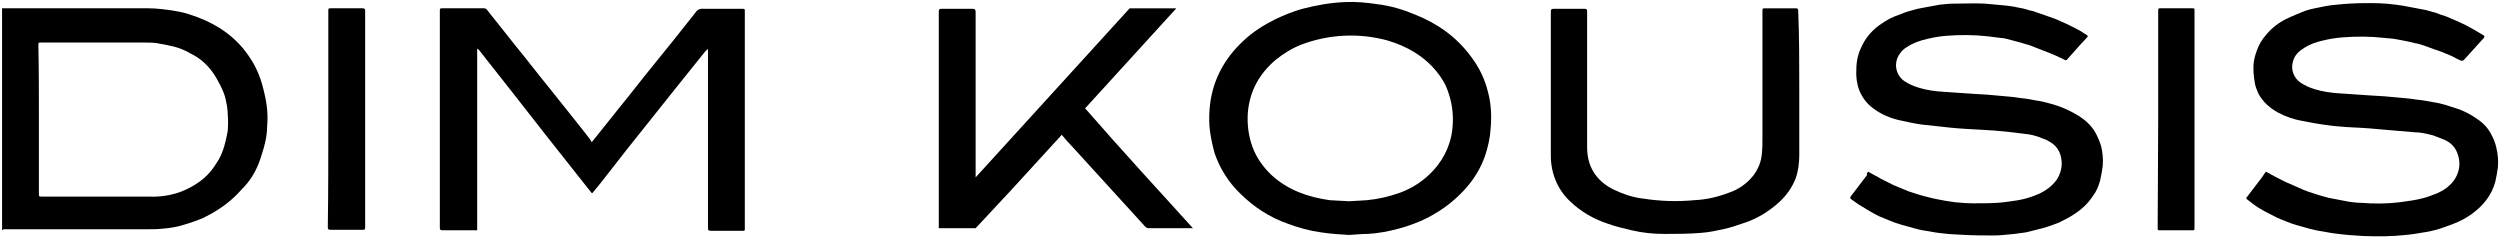
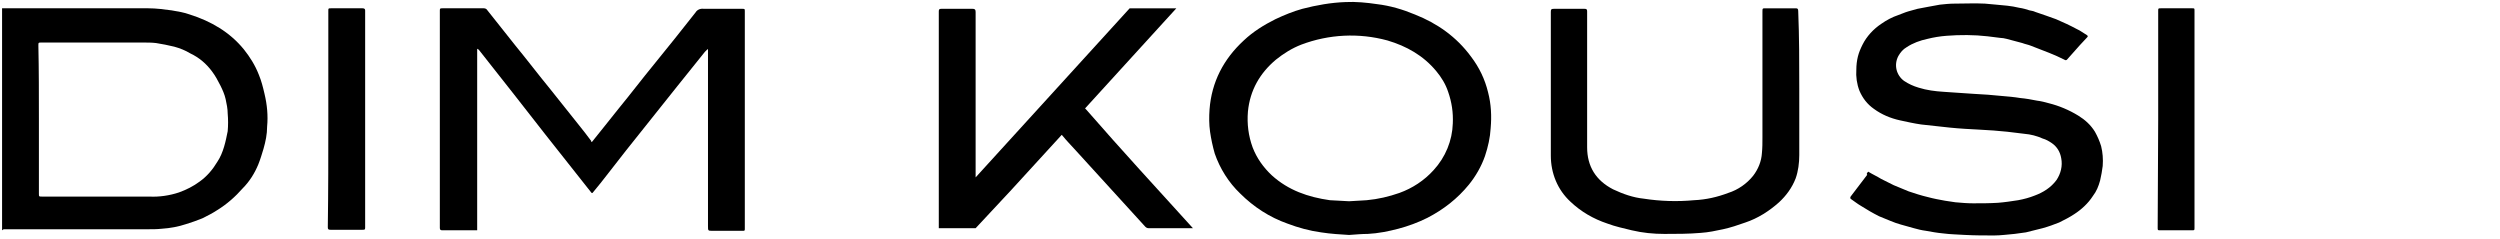
<svg xmlns="http://www.w3.org/2000/svg" version="1.1" id="Layer_1" x="0px" y="0px" width="482px" height="46px" viewBox="-0.4 -0.4 482 46" enable-background="new -0.4 -0.4 482 46" xml:space="preserve">
  <g id="DIM_KOUSIS" transform="translate(-16 -670)">
-     <path id="S" d="M452.5,702.7c0.7,0.4,1.4,0.8,2.2,1.2s1.5,0.8,2.3,1.1c0.9,0.4,1.8,0.8,2.7,1.2c0.7,0.3,1.4,0.5,2,0.7   c0.5,0.2,1,0.3,1.6,0.5c0.7,0.2,1.4,0.4,2.1,0.5c1,0.2,2.1,0.4,3.1,0.6c0.8,0.1,1.5,0.2,2.3,0.2c2.4,0.2,4.9,0.2,7.4-0.1   c1.5-0.2,3.1-0.4,4.6-0.8c0.9-0.2,1.7-0.6,2.6-0.9c0.9-0.4,1.8-0.9,2.5-1.6c0.8-0.7,1.4-1.7,1.7-2.8s0.2-2.2-0.2-3.3   c-0.4-1.2-1.3-2.1-2.4-2.6c-0.7-0.3-1.5-0.6-2.3-0.9c-1.2-0.3-2.3-0.6-3.6-0.6c-2.3-0.2-4.7-0.4-7-0.6c-2-0.2-4-0.3-6-0.4   c-1.4-0.1-2.7-0.2-4-0.4c-1.6-0.2-3.1-0.5-4.7-0.8s-3.1-0.8-4.6-1.6c-1.6-0.9-2.9-2-3.8-3.7c-0.3-0.7-0.6-1.4-0.7-2.2   c-0.2-1.2-0.3-2.4-0.2-3.6c0.1-0.8,0.3-1.6,0.6-2.4c0.4-1.2,1.1-2.3,1.9-3.2c1-1.2,2.3-2.2,3.7-2.9c1.2-0.6,2.5-1.1,3.7-1.6   c0.6-0.2,1.3-0.4,1.9-0.5c1.4-0.3,2.8-0.6,4.2-0.7c1.9-0.2,3.9-0.3,5.8-0.3c0.4,0,0.7,0,1.1,0c2,0,4,0.2,5.9,0.5   c1.2,0.2,2.5,0.5,3.7,0.7c0.7,0.1,1.3,0.3,2,0.5c0.5,0.1,1,0.3,1.5,0.5c0.6,0.2,1.3,0.4,1.9,0.7c1,0.4,2.1,0.9,3.1,1.4   c1.1,0.6,2.2,1.2,3.3,1.9c0.3,0.1,0.2,0.3,0.1,0.5c-1.3,1.4-2.6,2.9-3.9,4.3c-0.1,0.1-0.3,0.1-0.5,0.1c-0.8-0.3-1.5-0.8-2.3-1.1   c-0.9-0.4-1.9-0.8-2.9-1.1c-0.6-0.2-1.3-0.5-1.9-0.7s-1.2-0.4-1.9-0.5c-1.1-0.3-2.2-0.5-3.3-0.7c-0.9-0.2-1.8-0.2-2.6-0.3   c-2.6-0.3-5.3-0.3-7.9-0.1c-1.3,0.1-2.6,0.3-3.8,0.6c-1.3,0.3-2.5,0.7-3.6,1.4c-1,0.6-1.9,1.4-2.2,2.6c-0.5,1.5,0.1,3.2,1.4,4.1   c0.9,0.6,1.8,1,2.8,1.3c1.6,0.5,3.2,0.7,4.8,0.8c2,0.1,3.9,0.3,5.9,0.4c1.8,0.1,3.5,0.2,5.3,0.4c1.2,0.1,2.4,0.2,3.6,0.4   c1.1,0.1,2.2,0.3,3.2,0.5c0.8,0.1,1.6,0.3,2.3,0.5c0.9,0.3,1.9,0.6,2.8,0.9c1,0.4,2,0.9,2.9,1.5c1.3,0.8,2.4,1.8,3.1,3.1   c0.5,0.9,0.9,1.8,1.1,2.8c0.3,1.2,0.4,2.5,0.3,3.7c-0.1,0.9-0.3,1.9-0.5,2.8c-0.7,2.7-2.4,4.7-4.6,6.3c-1.1,0.8-2.3,1.4-3.6,1.9   c-1.1,0.4-2.1,0.8-3.2,1.1c-0.8,0.2-1.6,0.4-2.4,0.5c-1.2,0.2-2.3,0.4-3.5,0.5c-2.7,0.3-5.5,0.3-8.2,0.2c-1.6-0.1-3.2-0.2-4.7-0.4   c-1.1-0.1-2.1-0.3-3.2-0.5c-0.8-0.1-1.6-0.3-2.4-0.5s-1.7-0.5-2.5-0.7c-0.7-0.2-1.3-0.4-2-0.7c-0.6-0.2-1.2-0.5-1.7-0.7   c-1.1-0.6-2.3-1.1-3.4-1.8c-0.9-0.5-1.7-1.2-2.5-1.8c-0.2-0.2-0.1-0.3,0-0.4c1-1.3,1.9-2.5,2.9-3.8   C452,703.4,452.2,703,452.5,702.7" />
    <path id="I" d="M431.7,692.6v-20.9c0-0.5,0-0.5,0.5-0.5c2,0,4.1,0,6.1,0c0.4,0,0.4,0,0.4,0.5c0,13.9,0,27.9,0,41.8   c0,0.5,0,0.5-0.5,0.5c-2,0-4.1,0-6.1,0c-0.5,0-0.5,0-0.5-0.5L431.7,692.6" />
    <path id="S-2" d="M375.8,702.7c0.8,0.5,1.7,0.9,2.5,1.4c0.8,0.4,1.6,0.8,2.4,1.2c1,0.4,1.9,0.8,2.9,1.2c1.2,0.4,2.4,0.8,3.7,1.1   c1.1,0.3,2.2,0.5,3.3,0.7c0.7,0.1,1.3,0.2,2,0.3c1.1,0.1,2.3,0.2,3.4,0.2c1.6,0,3.2,0,4.8-0.1c1.3-0.1,2.6-0.3,3.9-0.5   c1.1-0.2,2.2-0.5,3.2-0.9c1.6-0.6,3.1-1.5,4.2-3c0.8-1.2,1.2-2.7,0.9-4.2c-0.2-1.2-0.8-2.2-1.8-2.9c-0.6-0.4-1.1-0.7-1.8-0.9   c-1.1-0.5-2.3-0.8-3.5-0.9c-1.1-0.1-2.2-0.3-3.3-0.4c-1.8-0.2-3.5-0.3-5.3-0.4c-1.9-0.1-3.9-0.2-5.8-0.4c-1.8-0.2-3.7-0.4-5.5-0.6   c-1.4-0.2-2.7-0.5-4.1-0.8c-1.8-0.4-3.5-1.1-5-2.2c-1.3-0.9-2.2-2.1-2.8-3.5c-0.5-1.3-0.7-2.7-0.6-4.1c0-0.8,0.1-1.7,0.3-2.5   c0.2-0.8,0.5-1.5,0.9-2.3c0.8-1.6,2.1-3,3.6-4c1-0.7,2.1-1.3,3.3-1.7c0.6-0.2,1.2-0.5,1.9-0.7c0.6-0.2,1.2-0.3,1.8-0.5   c1.4-0.3,2.8-0.5,4.3-0.8c0.9-0.1,1.9-0.2,2.8-0.2c2,0,4-0.1,5.9,0c1.5,0.1,2.9,0.3,4.3,0.4c0.8,0.1,1.5,0.2,2.3,0.4   c0.7,0.1,1.4,0.3,2,0.5c0.4,0.1,0.7,0.1,1.1,0.3c1.4,0.5,2.7,0.9,4,1.4c1.4,0.6,2.7,1.2,4,1.9c0.7,0.3,1.3,0.8,2,1.2   c0.2,0.2,0.1,0.3,0,0.4c-0.5,0.5-0.9,1-1.4,1.5c-0.8,0.9-1.6,1.8-2.4,2.7c-0.1,0.2-0.4,0.3-0.6,0.1l0,0c-1-0.5-1.9-0.9-2.9-1.3   c-1.2-0.5-2.4-0.9-3.6-1.4c-0.5-0.2-1.1-0.3-1.6-0.5c-1-0.3-2-0.5-3-0.8c-0.4-0.1-0.9-0.2-1.3-0.2c-0.8-0.1-1.6-0.2-2.4-0.3   c-2.6-0.3-5.3-0.3-7.9-0.1c-1.3,0.1-2.5,0.3-3.7,0.6c-1.4,0.3-2.8,0.8-4,1.6c-0.7,0.4-1.2,1-1.6,1.7c-0.9,1.7-0.4,3.7,1.1,4.8   c0.9,0.6,1.8,1,2.8,1.3c1.6,0.5,3.2,0.7,4.8,0.8c1.9,0.1,3.9,0.3,5.9,0.4c1.8,0.1,3.5,0.2,5.3,0.4c1.2,0.1,2.4,0.2,3.6,0.4   c1.1,0.1,2.2,0.3,3.2,0.5c0.8,0.1,1.6,0.3,2.3,0.5c2,0.5,3.9,1.3,5.7,2.4c1.3,0.8,2.4,1.8,3.2,3.1c0.5,0.9,0.9,1.8,1.2,2.8   c0.3,1.2,0.4,2.5,0.3,3.8c-0.1,0.9-0.3,1.9-0.5,2.8c-0.3,1.1-0.7,2.1-1.4,3c-0.9,1.4-2.2,2.6-3.6,3.5c-0.9,0.6-1.9,1.1-2.9,1.6   c-1,0.4-2.1,0.8-3.2,1.1s-2.1,0.5-3.2,0.8c-0.7,0.1-1.5,0.2-2.2,0.3c-1.3,0.1-2.6,0.3-3.9,0.3c-1.9,0-3.7,0-5.6-0.1   c-1.4-0.1-2.8-0.1-4.3-0.3c-1.1-0.1-2.2-0.3-3.3-0.5c-0.8-0.1-1.6-0.3-2.3-0.5c-0.8-0.2-1.7-0.5-2.5-0.7c-0.7-0.2-1.3-0.4-2-0.7   s-1.5-0.6-2.2-0.9c-1.2-0.6-2.4-1.3-3.5-2c-0.7-0.4-1.3-0.9-1.9-1.3c-0.2-0.1-0.2-0.3-0.1-0.5c1.1-1.4,2.1-2.8,3.2-4.2   C375.4,703.1,375.6,702.9,375.8,702.7" />
    <path id="U" d="M362.5,686.6c0,4.3,0,8.6,0,12.9c0,1.5-0.2,3.1-0.7,4.5c-0.7,1.8-1.8,3.3-3.2,4.6c-1.9,1.7-4.1,3.1-6.5,3.9   c-1.4,0.5-2.9,1-4.3,1.3s-2.8,0.6-4.3,0.7c-2.3,0.2-4.7,0.2-7,0.2c-2.1,0-4.2-0.2-6.3-0.7c-1.6-0.4-3.1-0.7-4.7-1.3   c-2.7-0.9-5.1-2.3-7.1-4.2c-2.5-2.3-3.8-5.5-3.8-8.9c0-9.2,0-18.5,0-27.7c0-0.5,0.1-0.6,0.6-0.6c2,0,3.9,0,5.9,0   c0.4,0,0.5,0.1,0.5,0.5c0,8.7,0,17.5,0,26.2c0,3.7,1.7,6.4,5,8.1c1.9,0.9,3.9,1.6,5.9,1.8c3.2,0.5,6.5,0.6,9.7,0.3   c2.3-0.1,4.5-0.6,6.6-1.4c1.9-0.6,3.6-1.8,4.8-3.3c1-1.3,1.6-2.8,1.7-4.4c0.1-1,0.1-2,0.1-3c0-8.1,0-16.1,0-24.2   c0-0.7,0-0.7,0.6-0.7c1.9,0,3.9,0,5.8,0c0.4,0,0.5,0.1,0.5,0.6C362.5,676.8,362.5,681.7,362.5,686.6" />
    <path id="O" d="M275.7,714.9c-1.6-0.1-3.5-0.2-5.4-0.5c-2.2-0.3-4.4-0.9-6.5-1.7c-3.4-1.2-6.5-3.2-9.1-5.8   c-2.2-2.1-3.9-4.8-4.9-7.7c-0.4-1.4-0.7-2.8-0.9-4.2c-0.2-1.4-0.2-2.9-0.1-4.3c0.4-5.3,2.7-9.7,6.6-13.3c1.8-1.7,3.9-3,6.1-4.1   c1.7-0.8,3.4-1.5,5.2-2c2.7-0.7,5.5-1.2,8.3-1.3c2-0.1,4.1,0.1,6.1,0.4c2.5,0.3,4.9,1,7.3,2c4.3,1.7,8,4.3,10.8,8.1   c1.6,2.1,2.7,4.4,3.3,6.9c0.6,2.3,0.7,4.6,0.5,6.9c-0.1,1.8-0.5,3.6-1.1,5.4c-0.7,2-1.8,3.9-3.1,5.5c-2.2,2.7-4.9,4.8-8,6.4   c-1.8,0.9-3.7,1.6-5.6,2.1s-3.9,0.9-5.9,1C278.2,714.7,277.1,714.8,275.7,714.9 M275.7,708.4c1.2-0.1,2.3-0.1,3.4-0.2   c2.2-0.2,4.3-0.7,6.3-1.4c2.5-0.9,4.8-2.4,6.6-4.4c2.3-2.5,3.6-5.7,3.7-9c0.1-2.1-0.2-4.1-0.9-6.1c-0.5-1.5-1.3-2.8-2.3-4   c-2.5-3-5.7-4.8-9.4-5.9c-5.5-1.5-11.3-1.2-16.6,0.8c-1.8,0.7-3.4,1.7-4.9,2.9c-3.1,2.6-5,5.9-5.4,10c-0.2,2.4,0.1,4.7,0.9,6.9   c0.8,2.1,2.1,3.9,3.7,5.4c3.2,2.9,7,4.2,11.2,4.8C273.2,708.3,274.5,708.3,275.7,708.4" />
    <path id="K" d="M245.6,713.6c-0.2,0-0.4,0-0.5,0c-2.7,0-5.3,0-8,0c-0.3,0-0.5-0.1-0.7-0.3c-4.5-4.9-8.9-9.8-13.4-14.7   c-0.9-1-1.8-1.9-2.6-2.9l-0.1-0.1l-9.7,10.6l-6.9,7.4h-2.4l0,0c-1.4,0-2.7,0-4.1,0h-0.6v-2c0-13.3,0-26.5,0-39.8   c0-0.4,0.1-0.5,0.5-0.5c2,0,4,0,6,0c0.4,0,0.6,0.1,0.6,0.6c0,1.1,0,2.1,0,3.2c0,2.4,0,4.7,0,7v19c0,0.1,0,0.2,0,0.2   c0,0.8,0,1.7,0,2.5l29.7-32.6l0,0l0,0c0.1,0,0.1,0,0.2,0c2.9,0,5.9,0,8.8,0l-2.1,2.3l-15.5,17c0.1,0.1,0.1,0.1,0.2,0.2   C231.8,698.5,238.7,706,245.6,713.6" />
    <path id="M" d="M129.7,697c1.8-2.2,3.5-4.4,5.2-6.5c2.3-2.8,4.5-5.7,6.8-8.5c2.7-3.3,5.4-6.7,8-10c0.3-0.5,0.9-0.8,1.6-0.7   c2.5,0,4.9,0,7.4,0c0.5,0,0.5,0,0.5,0.5c0,13.9,0,27.8,0,41.7c0,0.1,0,0.2,0,0.3c0,0.3-0.1,0.3-0.4,0.3c-1.9,0-3.9,0-5.8,0   c-0.9,0-0.9,0-0.9-0.9c0-11.2,0-22.3,0-33.5c0-0.2,0-0.4,0-0.6H152c-0.2,0.2-0.3,0.3-0.5,0.5c-1.8,2.2-3.5,4.4-5.3,6.6   c-2.1,2.6-4.2,5.3-6.3,7.9c-2.4,3-4.8,6-7.1,9c-0.9,1.2-1.9,2.4-2.8,3.5c-0.2,0.3-0.3,0.3-0.5,0c-2.9-3.7-5.8-7.3-8.7-11   c-2-2.6-4.1-5.2-6.1-7.8c-2.2-2.8-4.5-5.7-6.7-8.5c-0.1-0.1-0.2-0.2-0.3-0.3l-0.1,0.1V714h-0.5c-2.1,0-4.1,0-6.2,0   c-0.4,0-0.5-0.1-0.5-0.5c0-11.6,0-23.3,0-34.9c0-2.3,0-4.7,0-7c0-0.4,0.1-0.4,0.5-0.4c2.7,0,5.3,0,8,0c0.2,0,0.5,0.1,0.6,0.3   c1.8,2.3,3.6,4.5,5.4,6.8c2.3,2.8,4.5,5.7,6.8,8.5c1.8,2.3,3.7,4.6,5.5,6.9c0.8,1,1.6,2,2.4,3.1C129.5,696.8,129.6,696.9,129.7,697   " />
    <path id="I-2" d="M78.9,692.6v-20.9c0-0.5,0-0.5,0.5-0.5c2,0,4.1,0,6.1,0c0.3,0,0.5,0.1,0.5,0.4c0,14,0,27.9,0,41.9   c0,0.4-0.1,0.4-0.5,0.4c-2.1,0-4.1,0-6.2,0c-0.4,0-0.5-0.1-0.5-0.5C78.9,706.5,78.9,699.6,78.9,692.6" />
    <path id="D" d="M16,714v-42.8c0.1,0,0.3,0,0.4,0c9.3,0,18.6,0,27.8,0c1.5,0,3,0.2,4.5,0.4c1.2,0.2,2.4,0.4,3.5,0.8   c4.1,1.3,7.7,3.4,10.4,6.7c1.2,1.5,2.2,3.1,2.9,4.9c0.5,1.2,0.8,2.4,1.1,3.7c0.5,2.1,0.7,4.2,0.5,6.3c0,1.5-0.3,2.9-0.7,4.3   c-0.3,1-0.6,2-1,3c-0.7,1.7-1.7,3.3-3,4.6c-1.4,1.6-3.1,3.1-4.9,4.2c-0.9,0.6-1.9,1.1-2.9,1.6c-1,0.4-2.1,0.8-3.1,1.1   c-1.5,0.5-3.1,0.8-4.7,0.9c-0.9,0.1-1.8,0.1-2.7,0.1c-9.3,0-18.5,0-27.8,0L16,714z M23.1,692.6v14.3c0,0.6,0,0.6,0.6,0.6   c6.9,0,13.8,0,20.7,0c1.9,0.1,3.9-0.2,5.7-0.8c1.4-0.5,2.8-1.2,4-2.1c1.4-1,2.5-2.3,3.4-3.8c0.6-0.9,1-1.9,1.3-2.9s0.5-2,0.7-3   c0.1-1.1,0.1-2.3,0-3.4c0-0.9-0.2-1.9-0.4-2.8c-0.2-0.9-0.6-1.8-1-2.6c-0.5-1-1-1.9-1.6-2.7c-1.1-1.5-2.5-2.7-4.2-3.5   c-1-0.6-2-1-3.1-1.3c-1.2-0.3-2.3-0.5-3.5-0.7c-0.8-0.1-1.7-0.1-2.5-0.1c-6.5,0-13.1,0-19.6,0c-0.6,0-0.6,0-0.6,0.6   C23.1,683,23.1,687.8,23.1,692.6" />
  </g>
</svg>